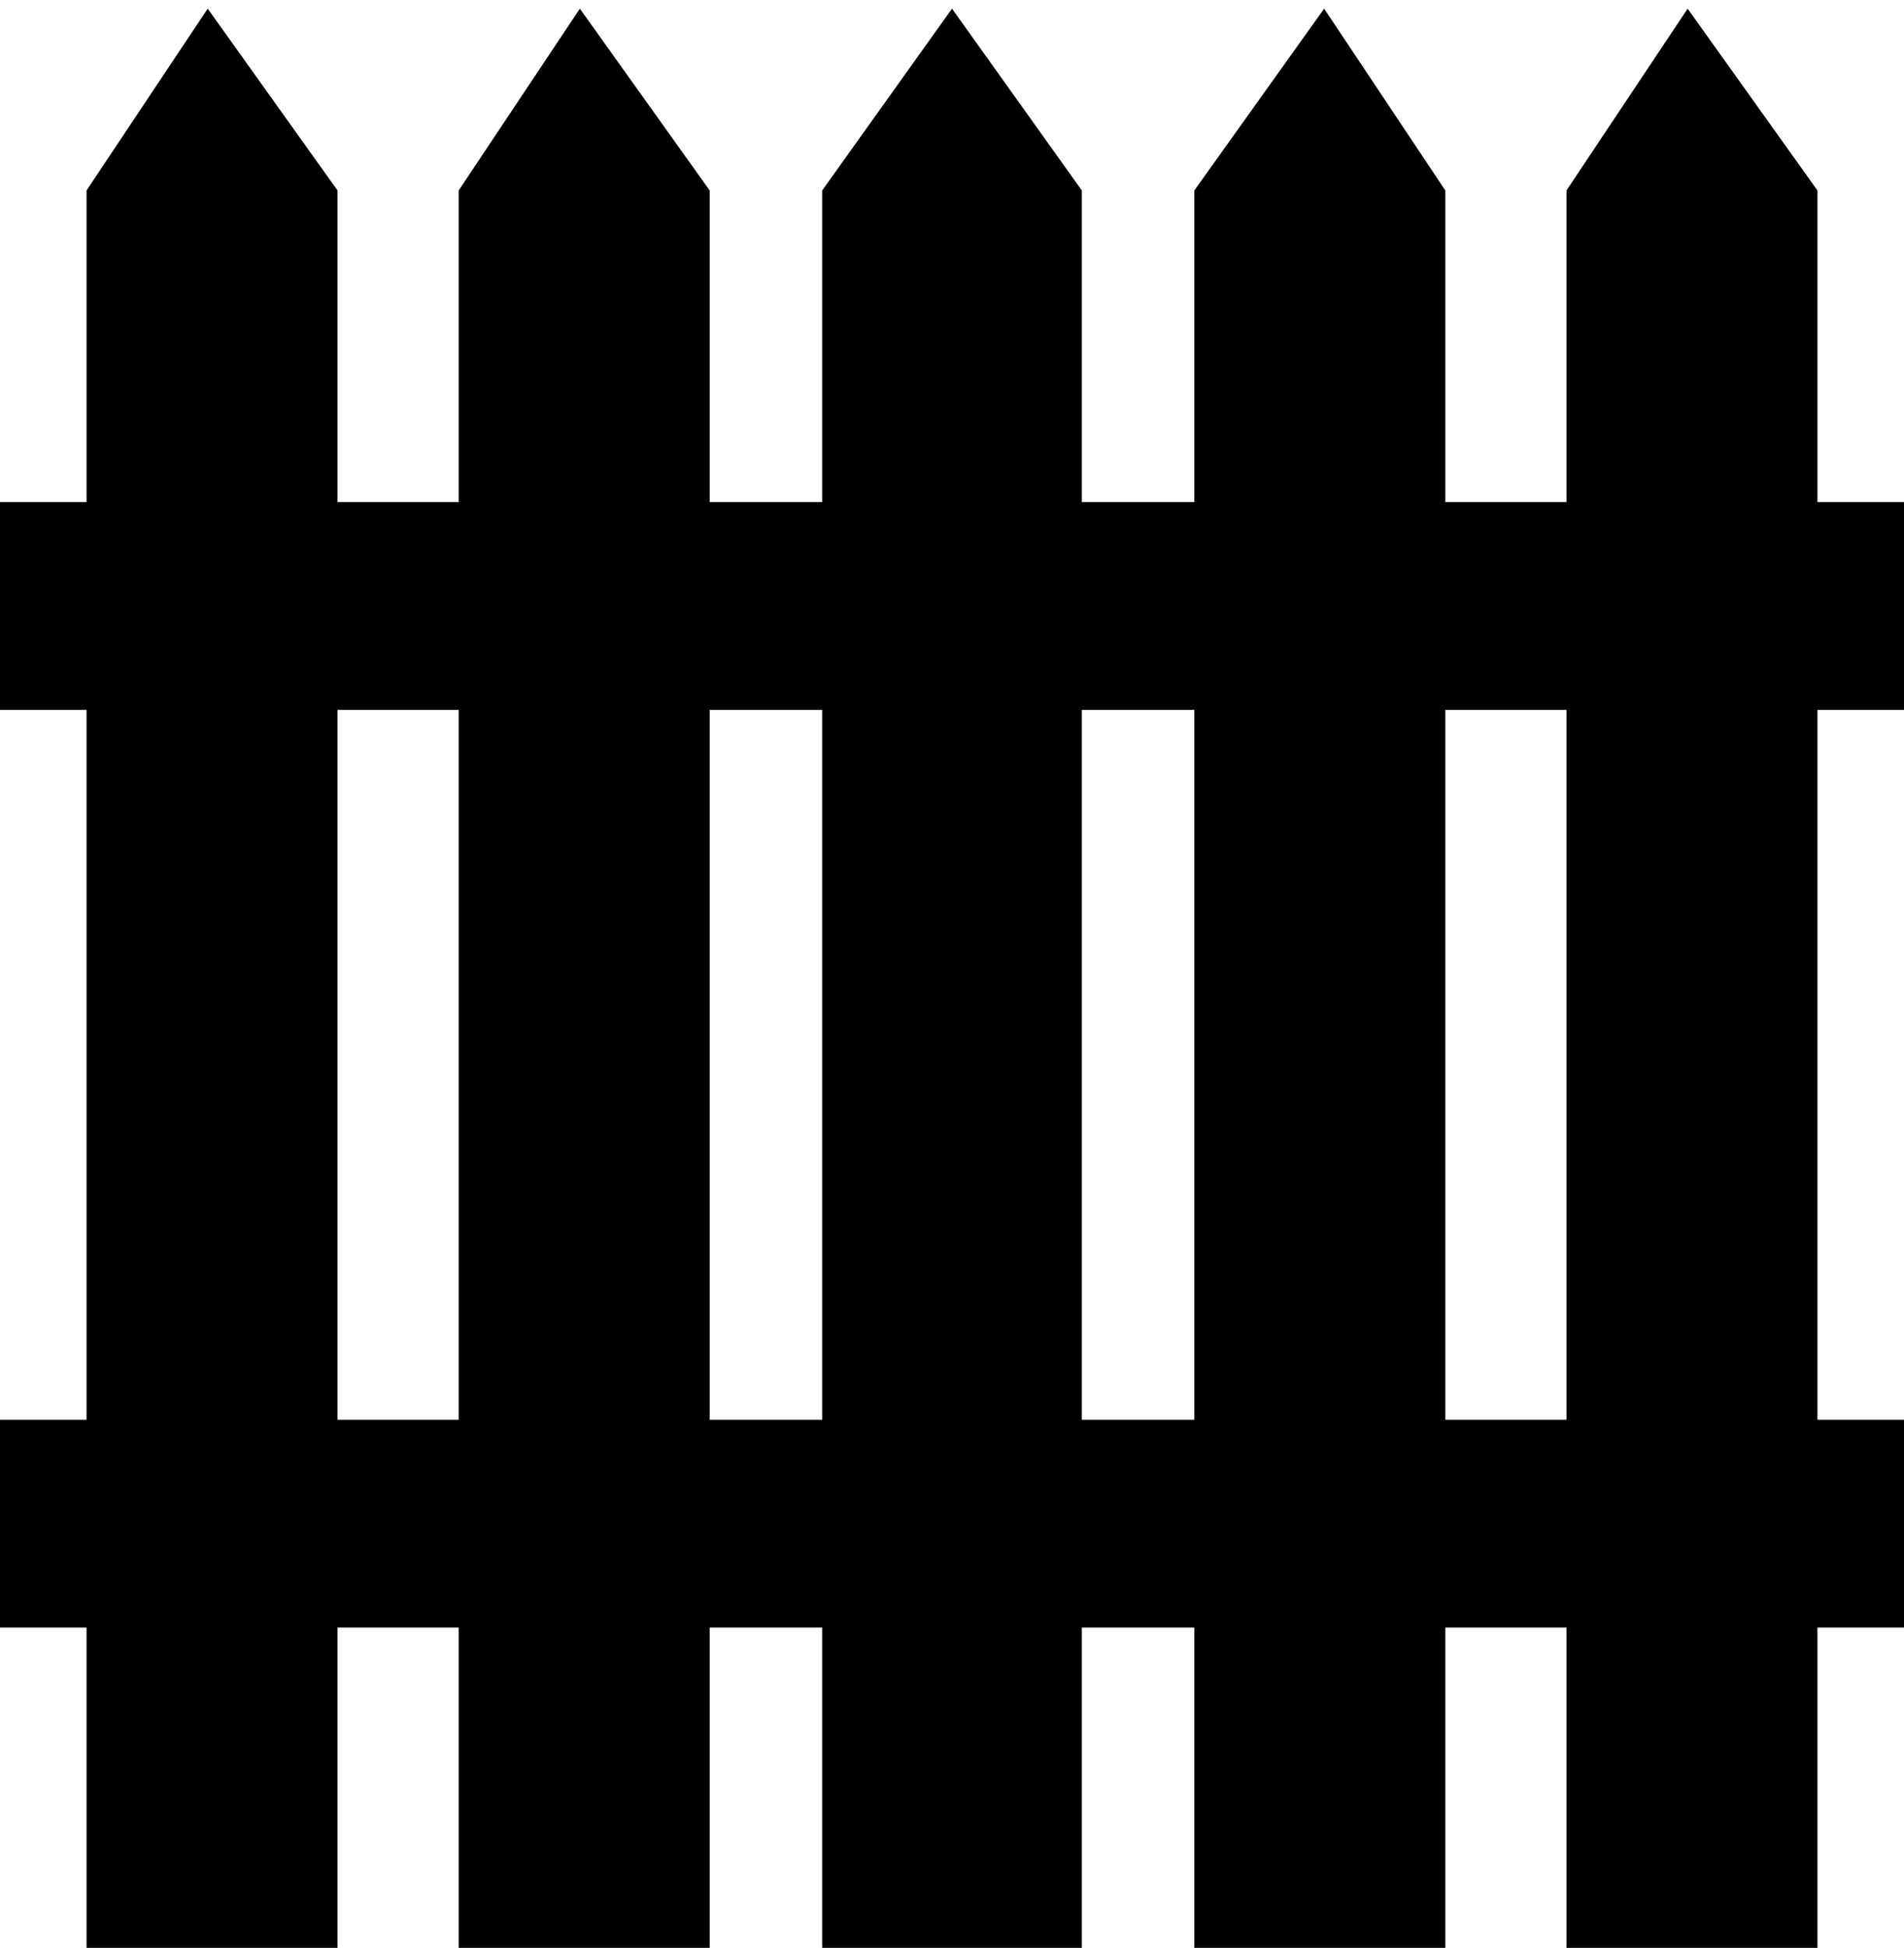
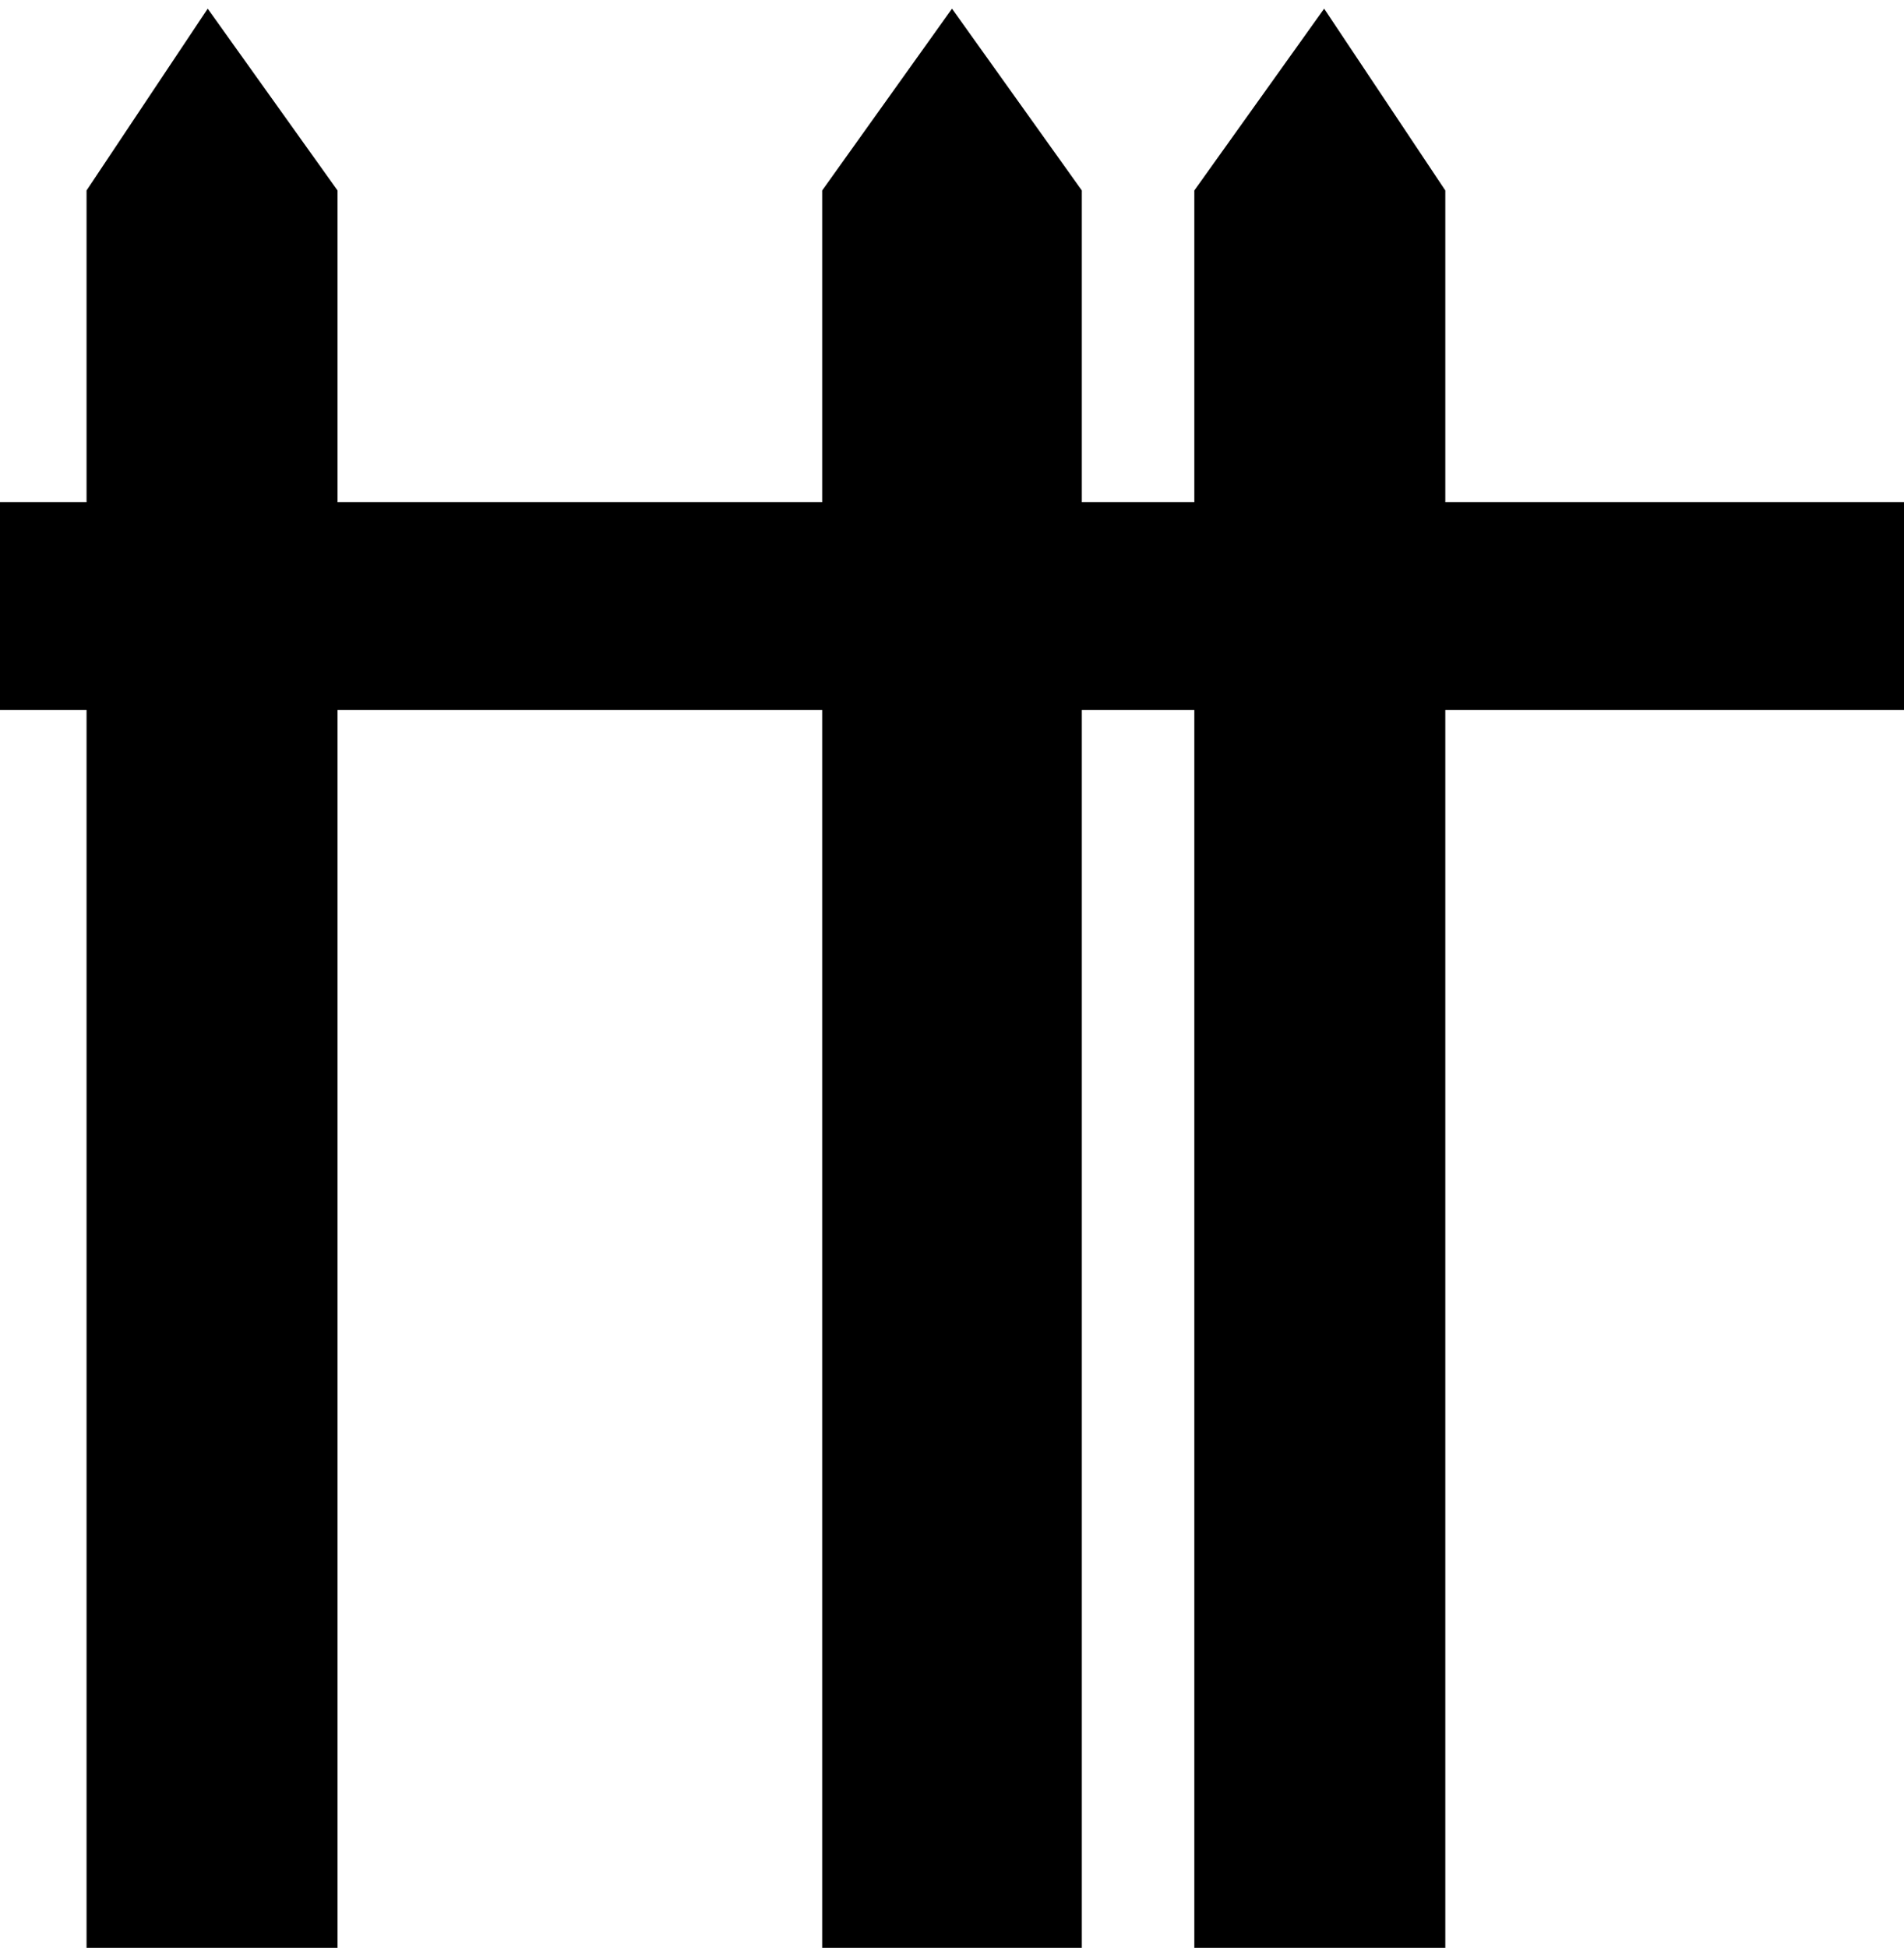
<svg xmlns="http://www.w3.org/2000/svg" version="1.1" x="0px" y="0px" viewBox="0 0 22 22.5" style="enable-background:new 0 0 22 22.5;" xml:space="preserve">
  <g id="Layer_1">
    <polygon points="3.9,22.5 1,22.5 1,2.2 2.4,0.1 3.9,2.2  " />
-     <polygon points="8.2,22.5 5.3,22.5 5.3,2.2 6.7,0.1 8.2,2.2  " />
    <polygon points="12.5,22.5 9.5,22.5 9.5,2.2 11,0.1 12.5,2.2  " />
    <polygon points="16.7,22.5 13.8,22.5 13.8,2.2 15.3,0.1 16.7,2.2  " />
-     <polygon points="21,22.5 18.1,22.5 18.1,2.2 19.5,0.1 21,2.2  " />
    <rect x="0" y="5.8" width="22" height="2.4" />
-     <rect x="0" y="16.4" width="22" height="2.4" />
  </g>
  <g id="Sprout">
</g>
  <g id="_x2014_ÎÓÈ_x5F_2">
</g>
</svg>